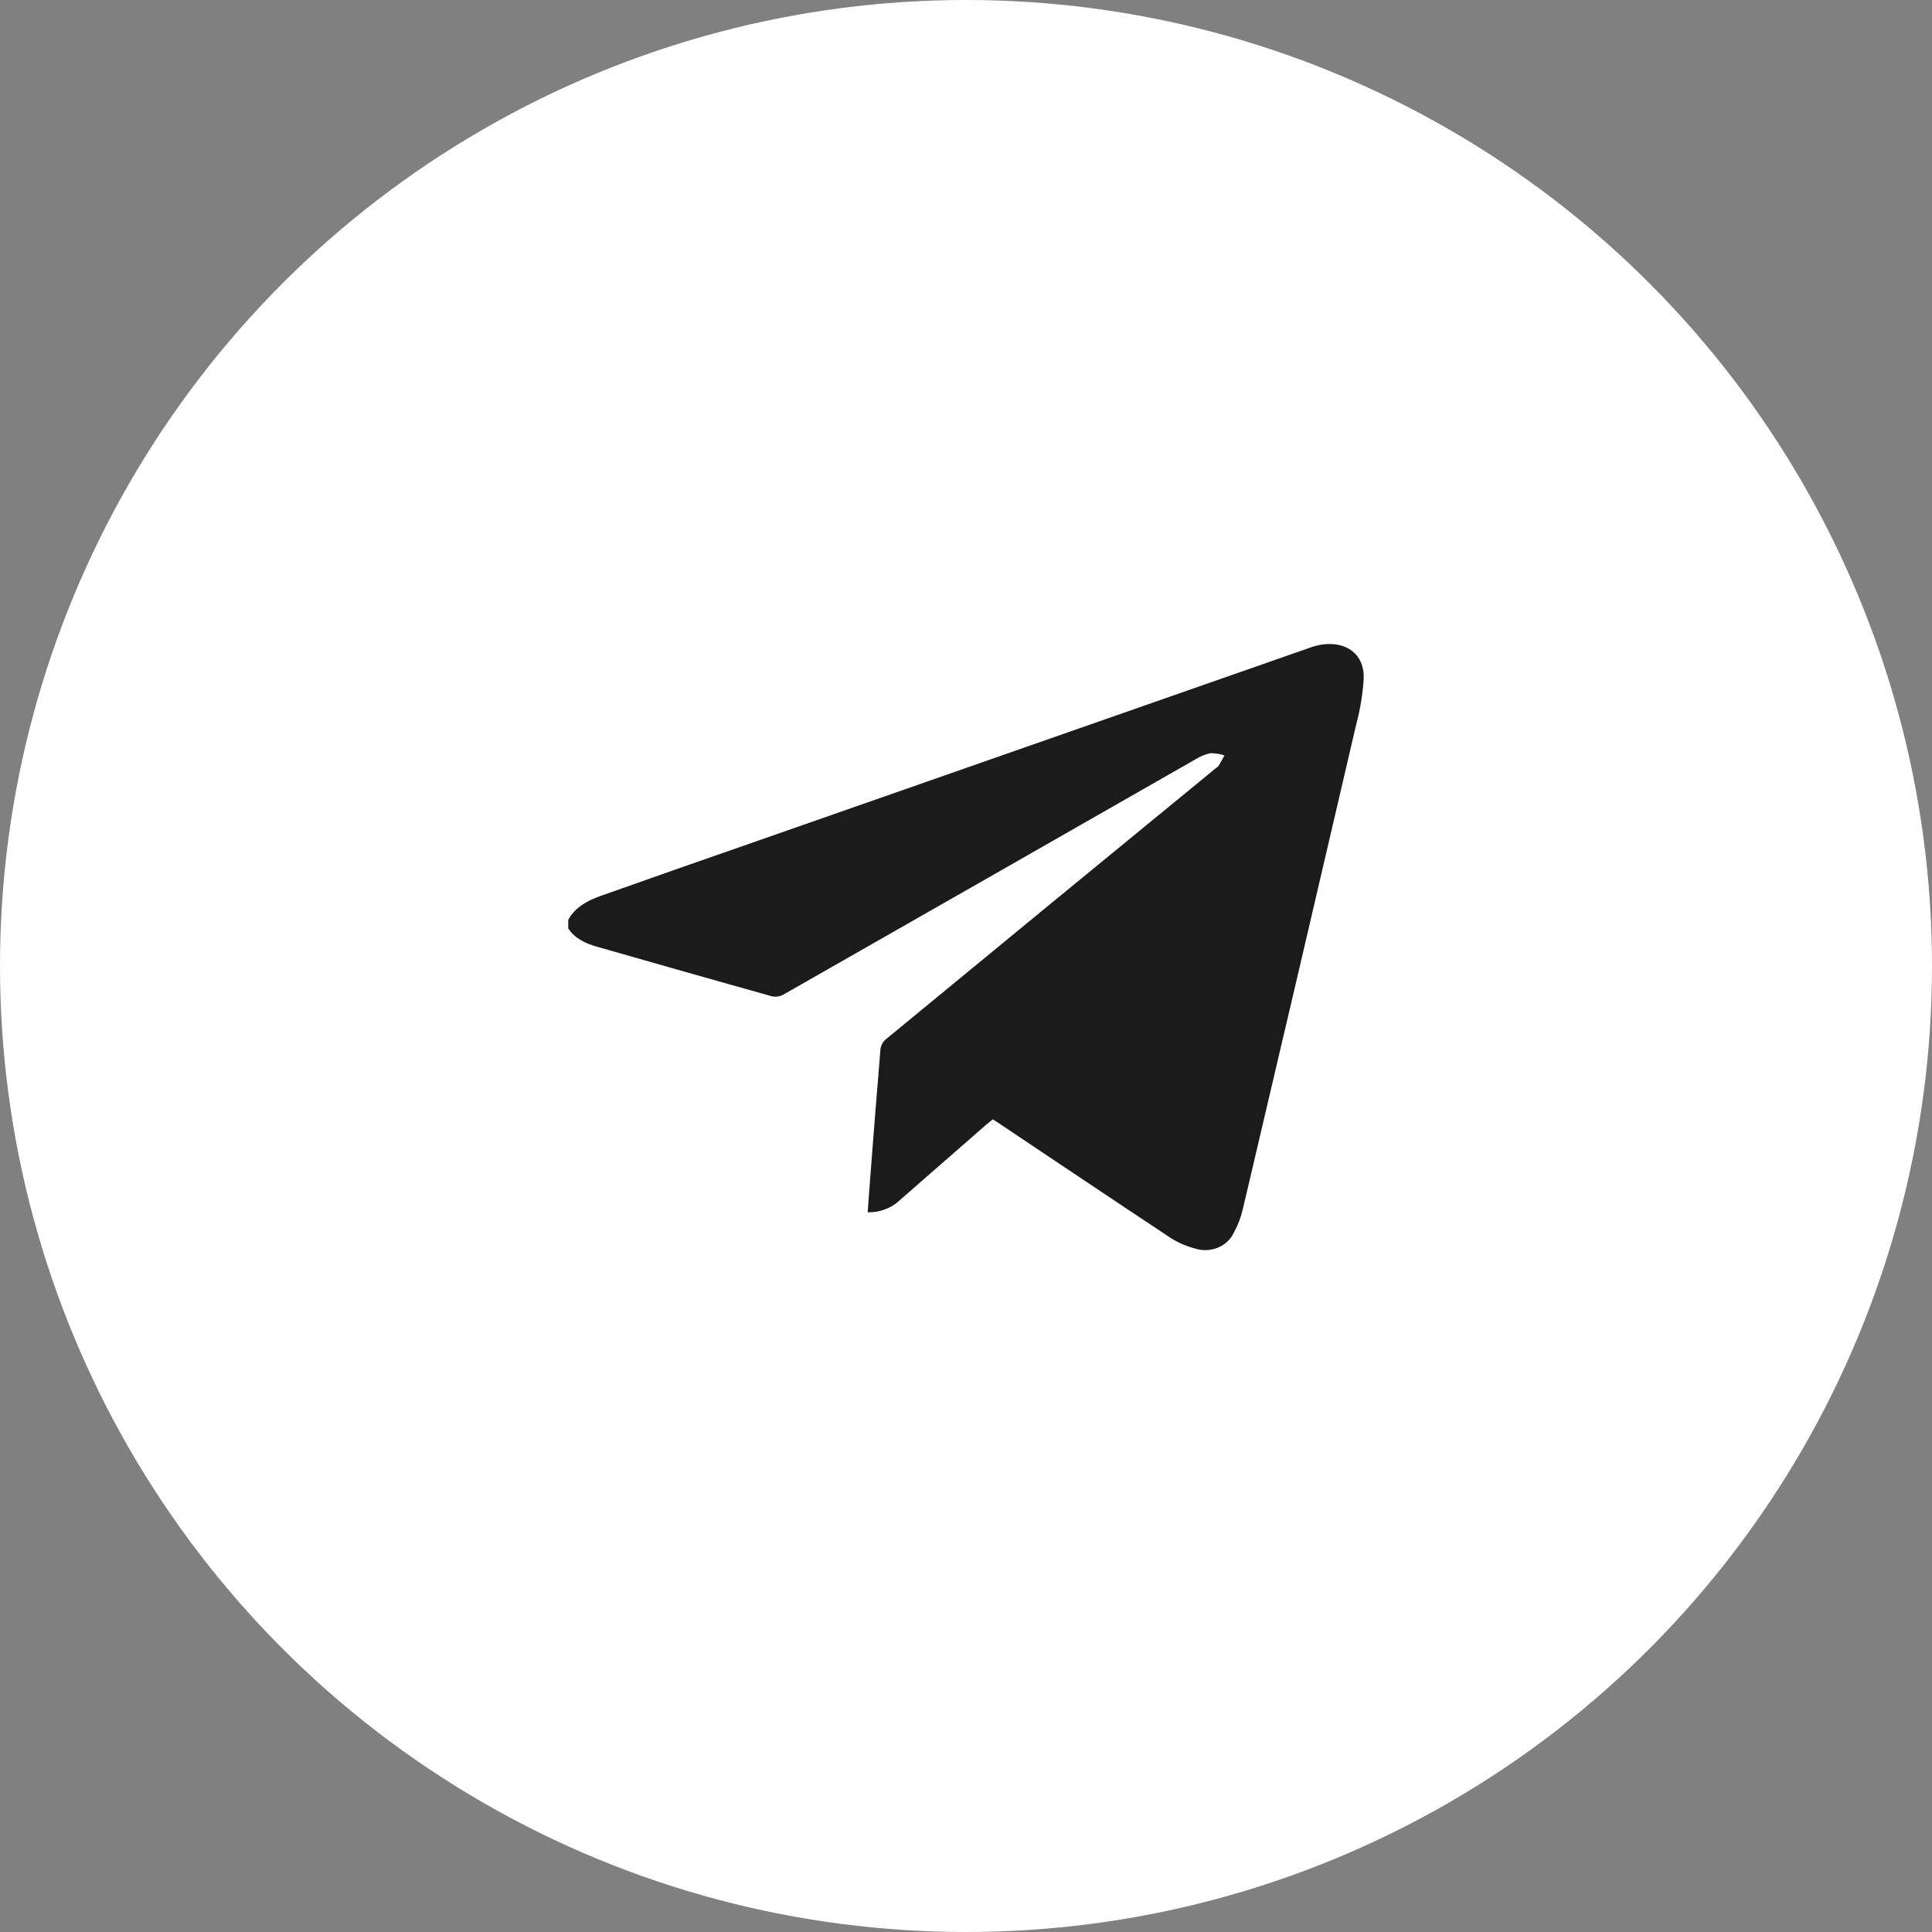
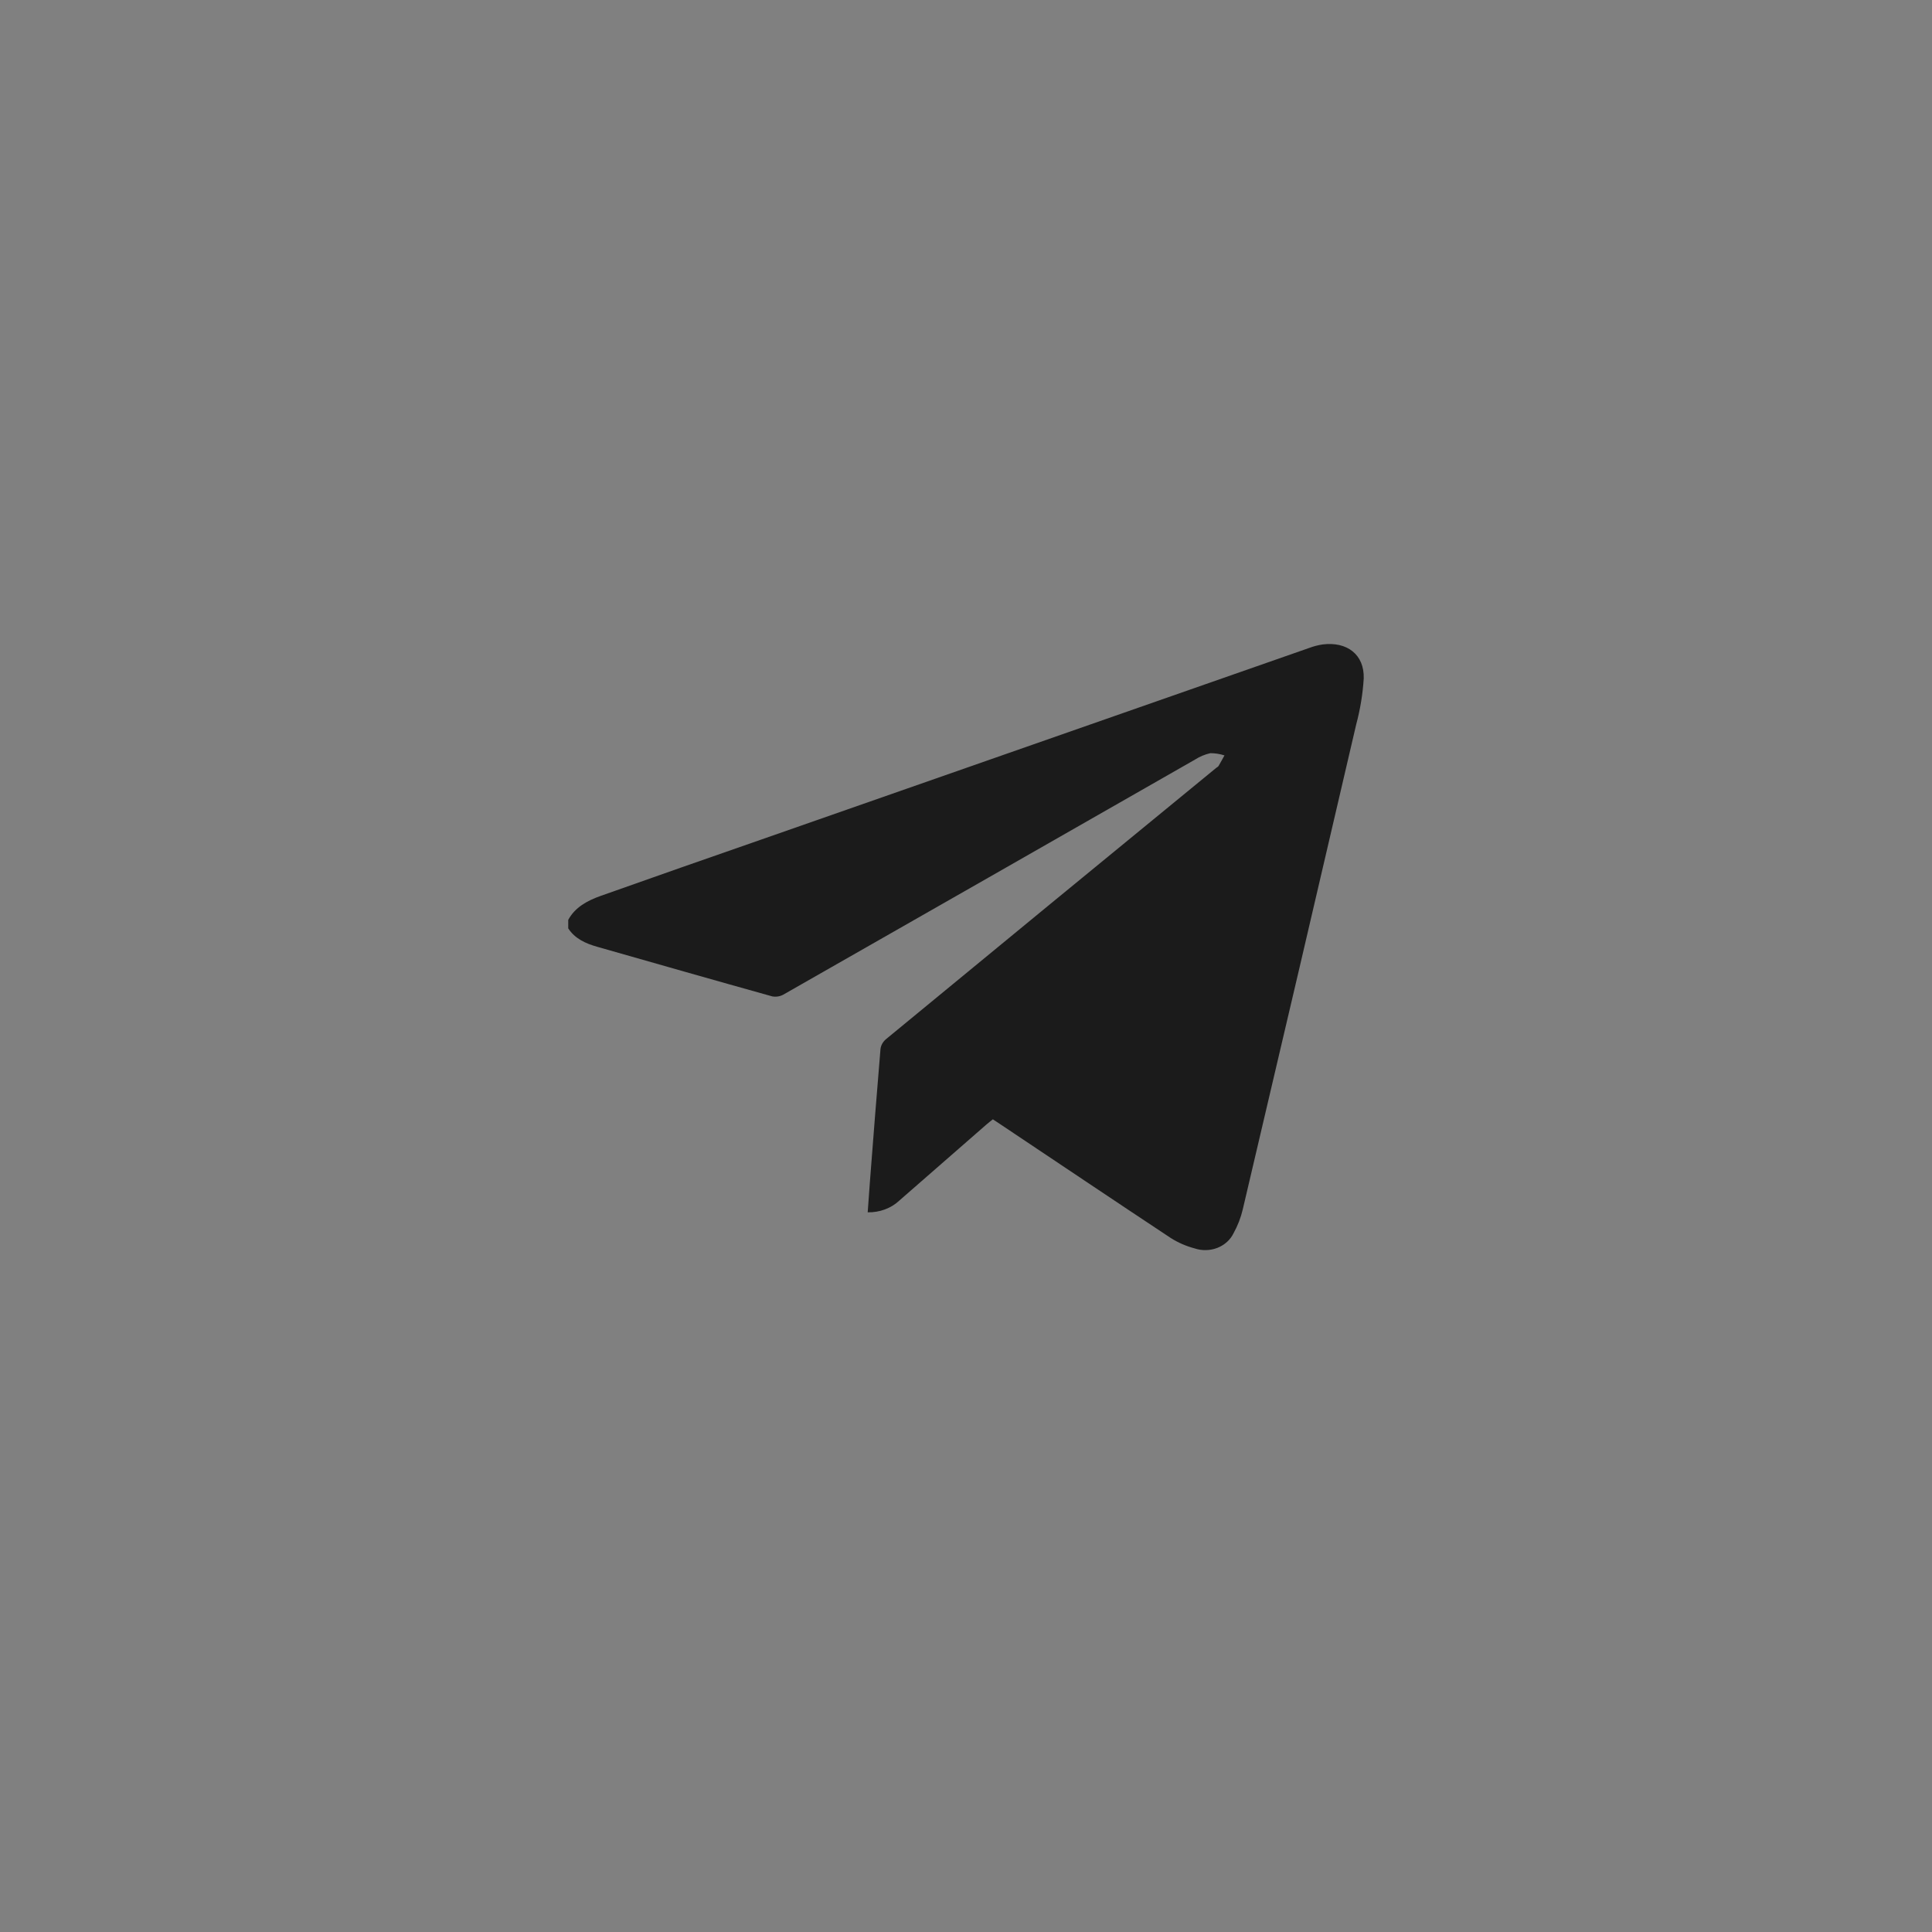
<svg xmlns="http://www.w3.org/2000/svg" width="51" height="51" viewBox="0 0 51 51" fill="none">
  <rect x="0" y="0" width="51" height="51" fill="#808080" stroke="none" />
-   <circle cx="25.5" cy="25.5" r="25.5" fill="white" />
  <path d="M15 24.283C15.178 23.951 15.501 23.776 15.855 23.65C17.261 23.152 18.669 22.657 20.079 22.168C24.905 20.479 29.731 18.792 34.557 17.105C34.672 17.062 34.79 17.031 34.911 17.012C35.562 16.929 36.018 17.282 35.999 17.909C35.974 18.319 35.907 18.726 35.8 19.125C34.809 23.391 33.811 27.656 32.807 31.92C32.756 32.139 32.675 32.351 32.564 32.551C32.481 32.726 32.327 32.866 32.135 32.941C31.943 33.015 31.726 33.02 31.53 32.953C31.308 32.894 31.098 32.802 30.908 32.682C29.401 31.685 27.905 30.678 26.404 29.676L26.209 29.547C26.149 29.596 26.093 29.638 26.04 29.684C25.274 30.352 24.508 31.021 23.741 31.691C23.633 31.793 23.503 31.873 23.359 31.926C23.215 31.98 23.06 32.005 22.905 32.002C22.924 31.73 22.942 31.467 22.963 31.201C23.054 30.03 23.144 28.858 23.243 27.688C23.256 27.593 23.305 27.505 23.38 27.438C26.281 25.048 29.189 22.659 32.104 20.271C32.125 20.254 32.153 20.242 32.166 20.221C32.22 20.13 32.271 20.035 32.323 19.941C32.203 19.902 32.077 19.882 31.95 19.882C31.804 19.915 31.666 19.973 31.544 20.052C27.923 22.122 24.302 24.19 20.679 26.255C20.591 26.304 20.486 26.321 20.385 26.302C18.844 25.872 17.307 25.433 15.769 24.994C15.457 24.906 15.174 24.777 15 24.506V24.283Z" fill="#1B1B1B" />
</svg>